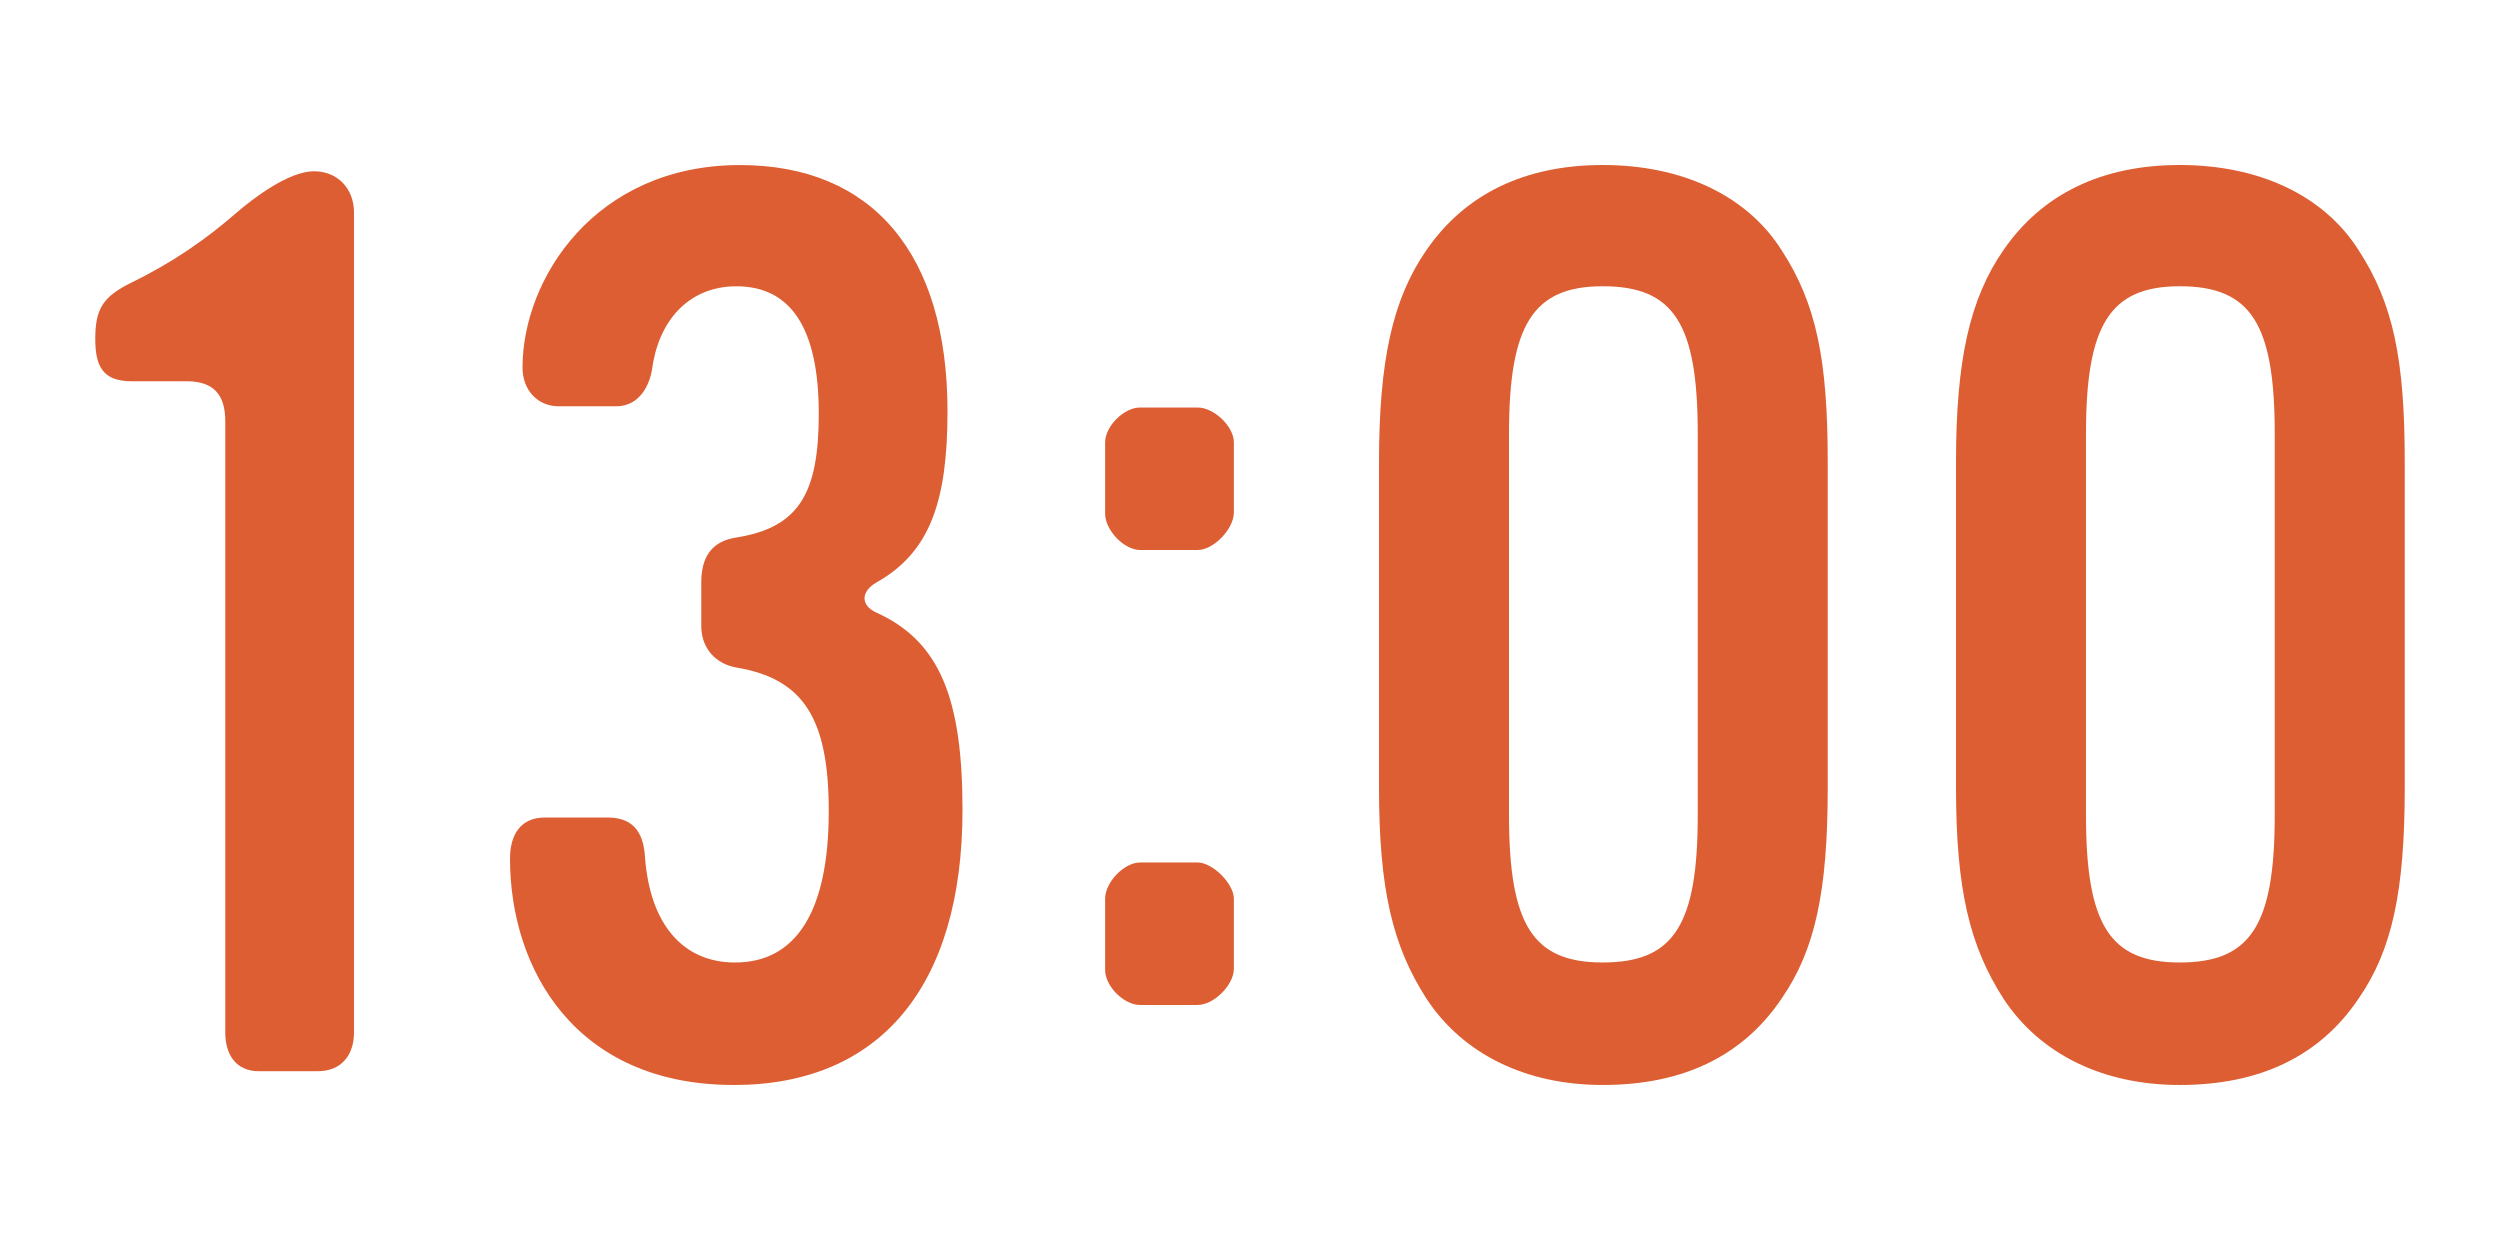
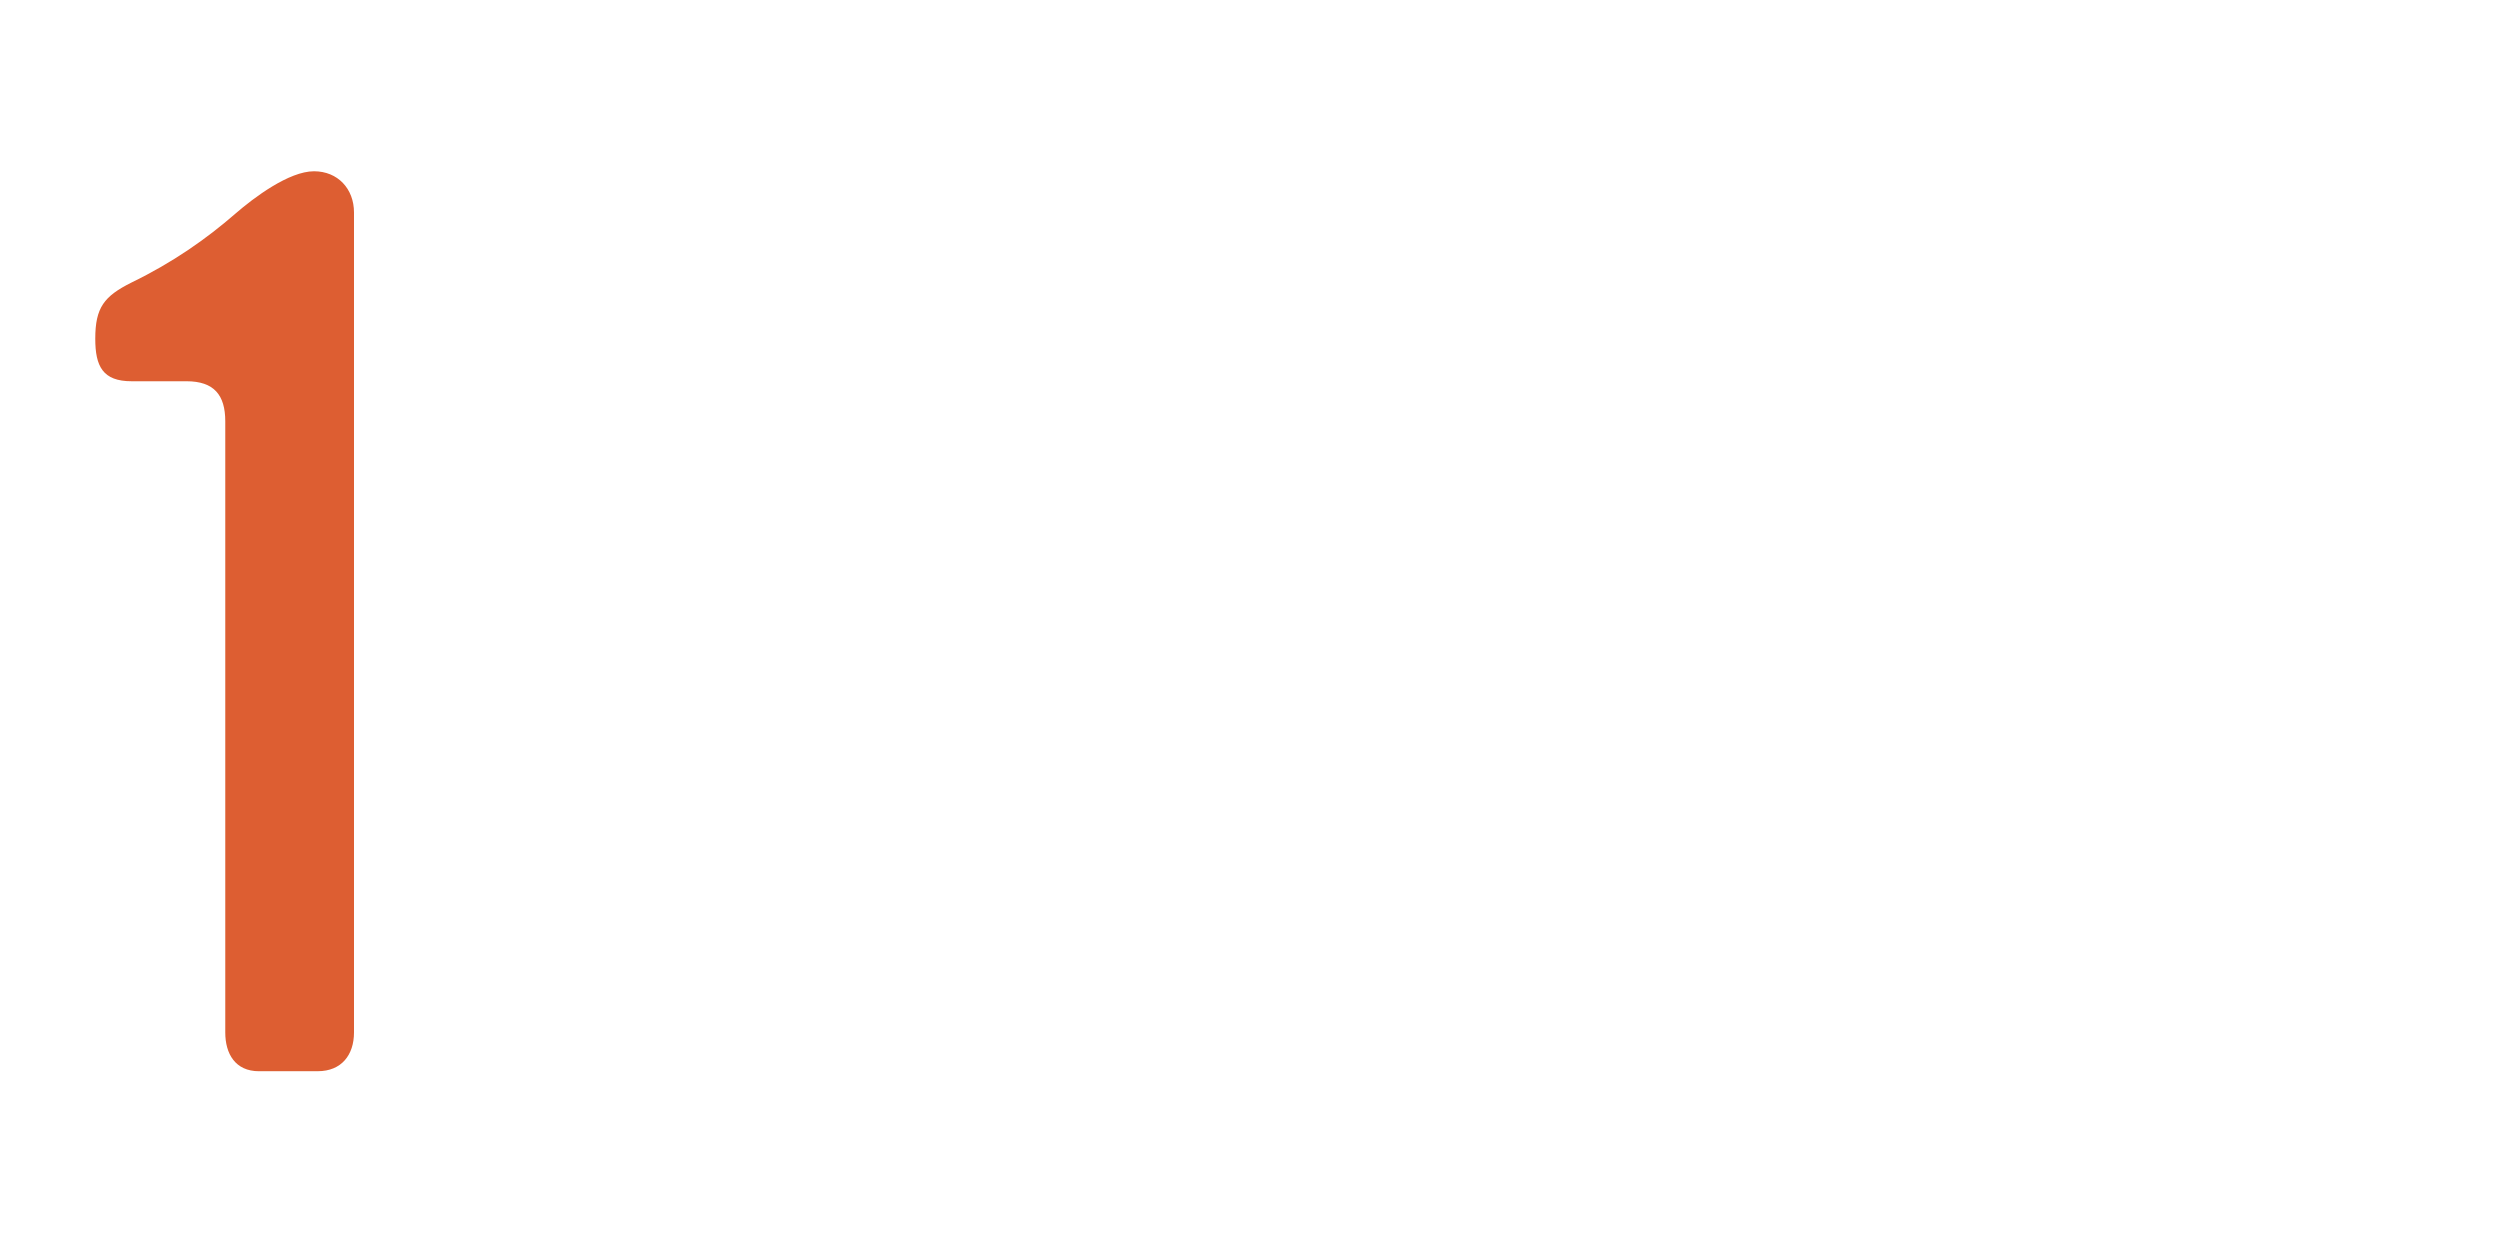
<svg xmlns="http://www.w3.org/2000/svg" id="b" viewBox="0 0 120 60">
  <defs>
    <style>.d{fill:none;}.d,.e{stroke-width:0px;}.e{fill:#dd5e32;}</style>
  </defs>
  <g id="c">
    <path class="e" d="M15.252,51.419h-2.82c-1.14,0-1.619-.84-1.619-1.86v-29.339c0-1.26-.541-1.92-1.86-1.92h-2.64c-1.381,0-1.74-.72-1.74-2.039,0-1.5.42-2.04,1.74-2.7,1.979-.96,3.6-2.1,4.979-3.3.899-.78,2.579-2.04,3.78-2.04,1.14,0,1.92.84,1.92,1.979v39.358c0,1.08-.601,1.86-1.74,1.86Z" />
-     <path class="e" d="M35.22,52.079c-7.62,0-10.739-5.58-10.739-10.859,0-1.2.539-1.98,1.68-1.98h3c1.38,0,1.74.9,1.8,1.92.24,3.18,1.8,5.04,4.319,5.04,2.94,0,4.5-2.46,4.5-7.26,0-4.439-1.199-6.359-4.439-6.899-1.02-.181-1.68-.96-1.68-1.98v-2.1c0-1.2.479-1.98,1.68-2.16,3-.479,3.96-2.1,3.96-5.939,0-4.08-1.32-6.12-3.96-6.12-2.16,0-3.66,1.5-4.02,3.84-.12.96-.66,1.92-1.74,1.92h-2.76c-1.02,0-1.74-.779-1.74-1.859,0-4.26,3.48-9.72,10.439-9.72,6.359,0,9.96,4.26,9.96,11.819,0,4.319-.84,6.779-3.42,8.22-.72.42-.78,1.08,0,1.439,3.06,1.381,4.14,4.141,4.14,9.48,0,8.459-3.96,13.199-10.979,13.199Z" />
-     <path class="e" d="M57.487,26.4h-2.76c-.781,0-1.681-.96-1.681-1.74v-3.42c0-.78.899-1.68,1.681-1.68h2.76c.779,0,1.739.899,1.739,1.68v3.359c0,.78-.96,1.801-1.739,1.801ZM57.487,48.239h-2.76c-.781,0-1.681-.9-1.681-1.68v-3.42c0-.78.899-1.74,1.681-1.74h2.76c.72,0,1.739,1.02,1.739,1.74v3.359c0,.78-.96,1.74-1.739,1.74Z" />
-     <path class="e" d="M85.511,47.939c-1.86,2.76-4.739,4.14-8.579,4.14-3.721,0-6.721-1.5-8.46-4.14-1.62-2.521-2.28-5.22-2.28-10.14v-15.6c0-4.92.66-7.859,2.28-10.199,1.86-2.7,4.739-4.08,8.46-4.08,3.779,0,6.899,1.439,8.579,4.08,1.681,2.579,2.22,5.279,2.22,10.199v15.6c0,4.979-.6,7.8-2.22,10.14ZM81.492,20.82c0-5.28-1.14-7.08-4.56-7.08-3.36,0-4.5,1.86-4.5,7.08v18.299c0,5.28,1.14,7.08,4.5,7.08,3.42,0,4.56-1.8,4.56-7.08v-18.299Z" />
-     <path class="e" d="M113.208,47.939c-1.86,2.76-4.74,4.14-8.58,4.14-3.72,0-6.72-1.5-8.459-4.14-1.621-2.521-2.281-5.22-2.281-10.14v-15.6c0-4.92.66-7.859,2.281-10.199,1.859-2.7,4.739-4.08,8.459-4.08,3.779,0,6.9,1.439,8.58,4.08,1.68,2.579,2.22,5.279,2.22,10.199v15.6c0,4.979-.601,7.8-2.22,10.14ZM109.187,20.82c0-5.28-1.14-7.08-4.56-7.08-3.359,0-4.5,1.86-4.5,7.08v18.299c0,5.28,1.141,7.08,4.5,7.08,3.42,0,4.56-1.8,4.56-7.08v-18.299Z" />
    <rect class="d" width="120" height="60" />
  </g>
</svg>